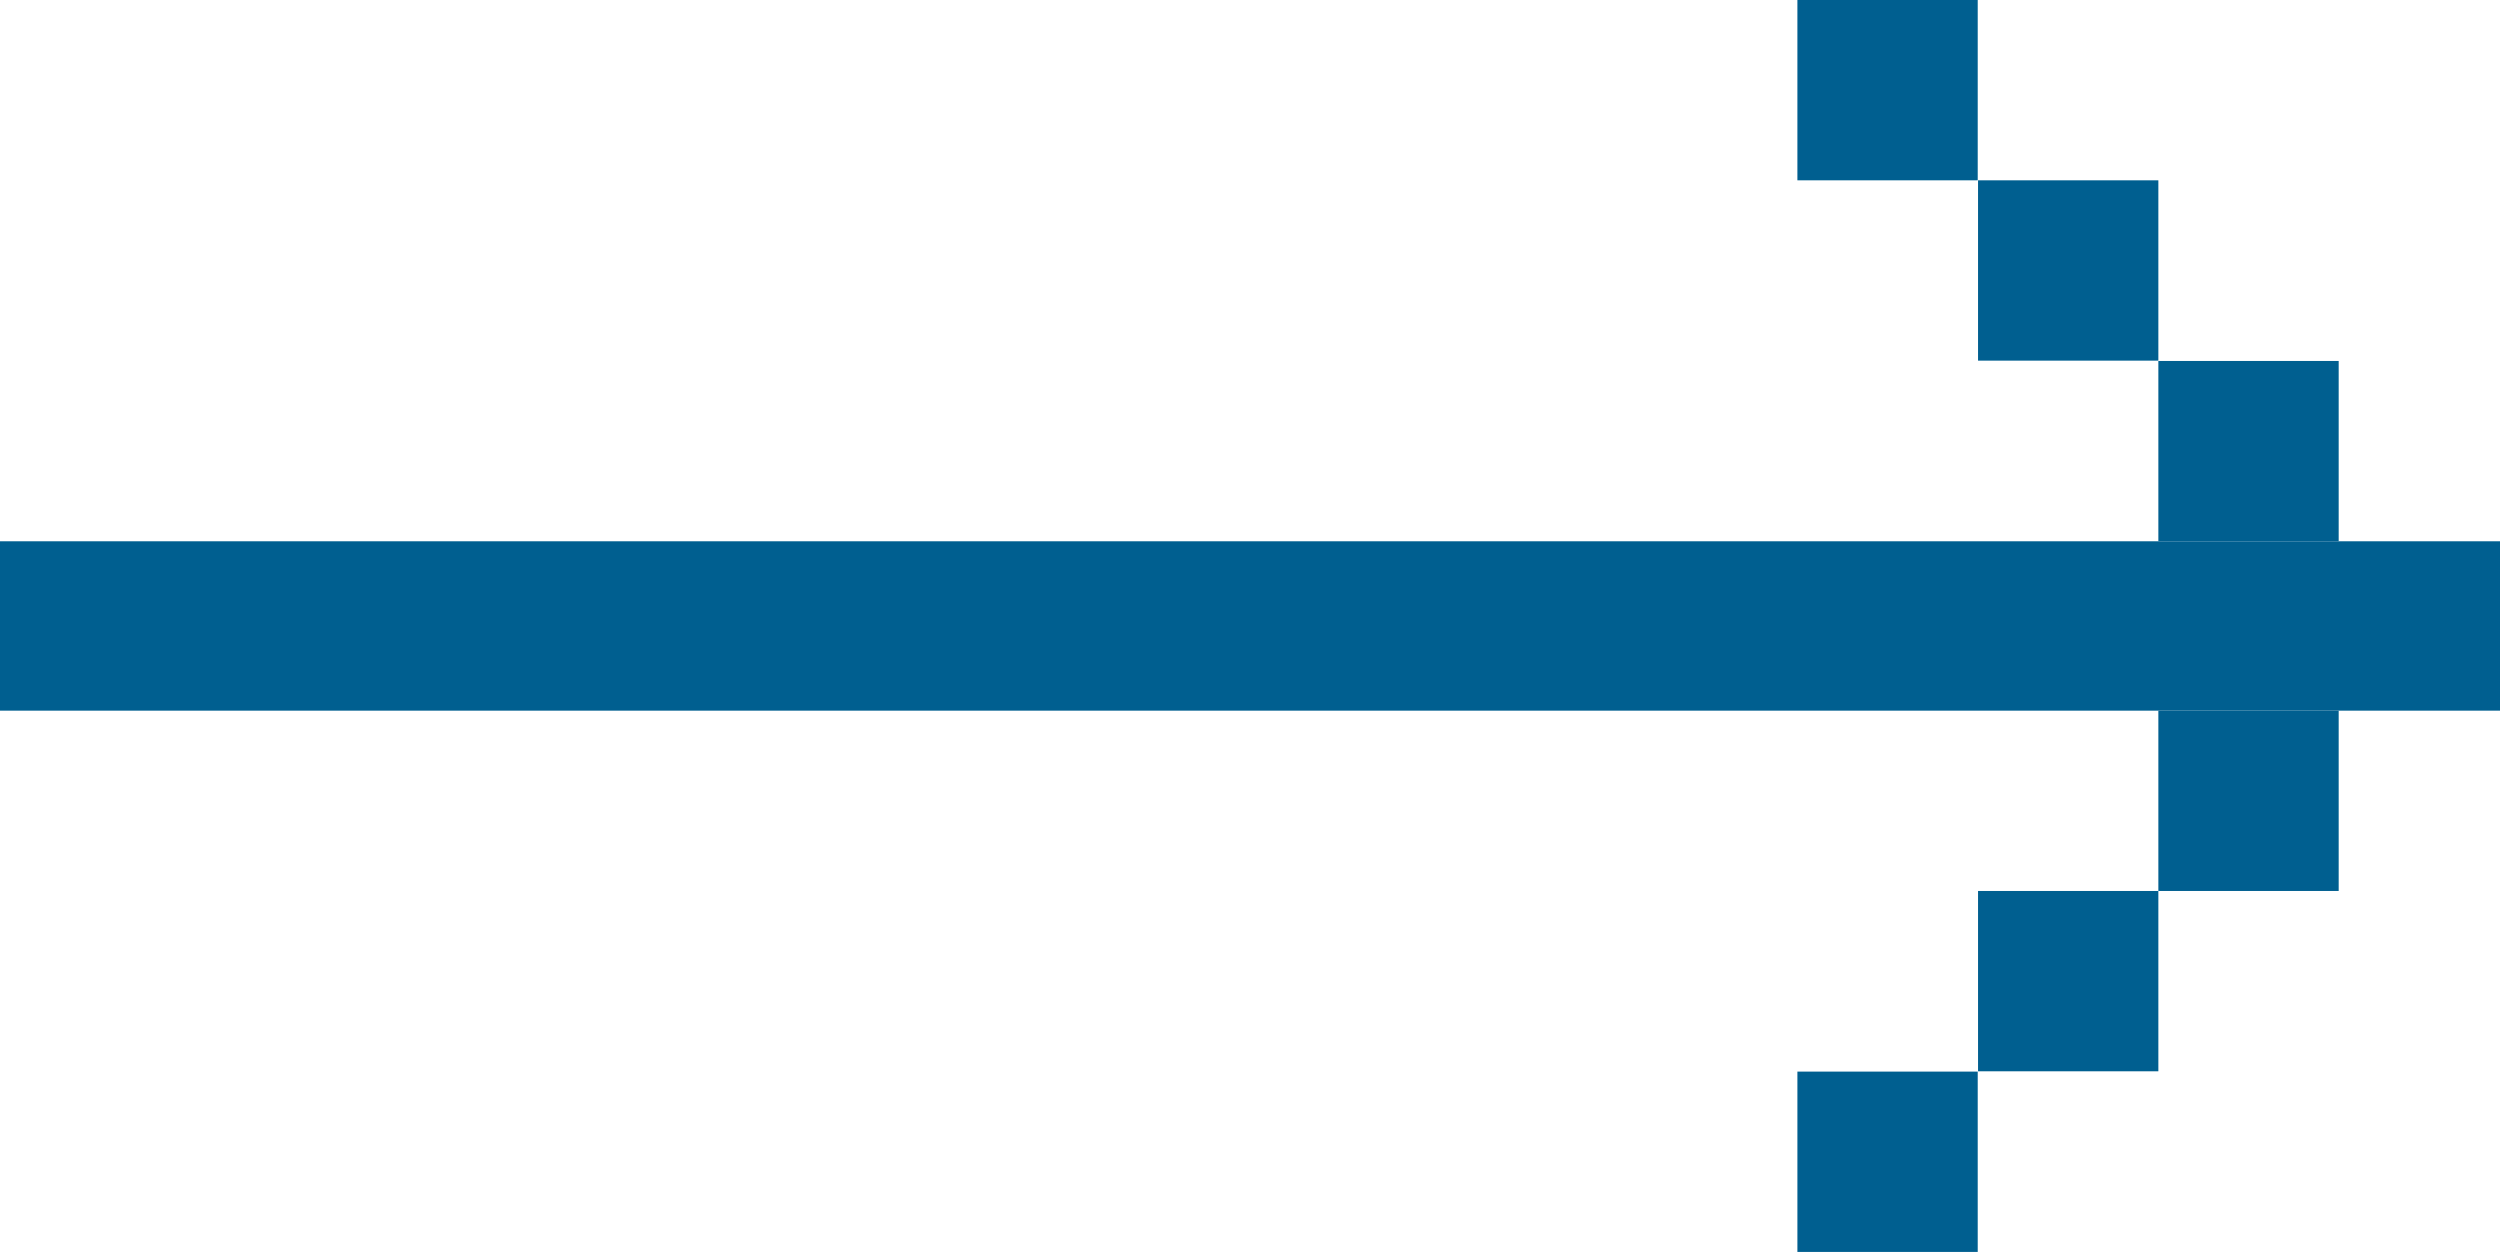
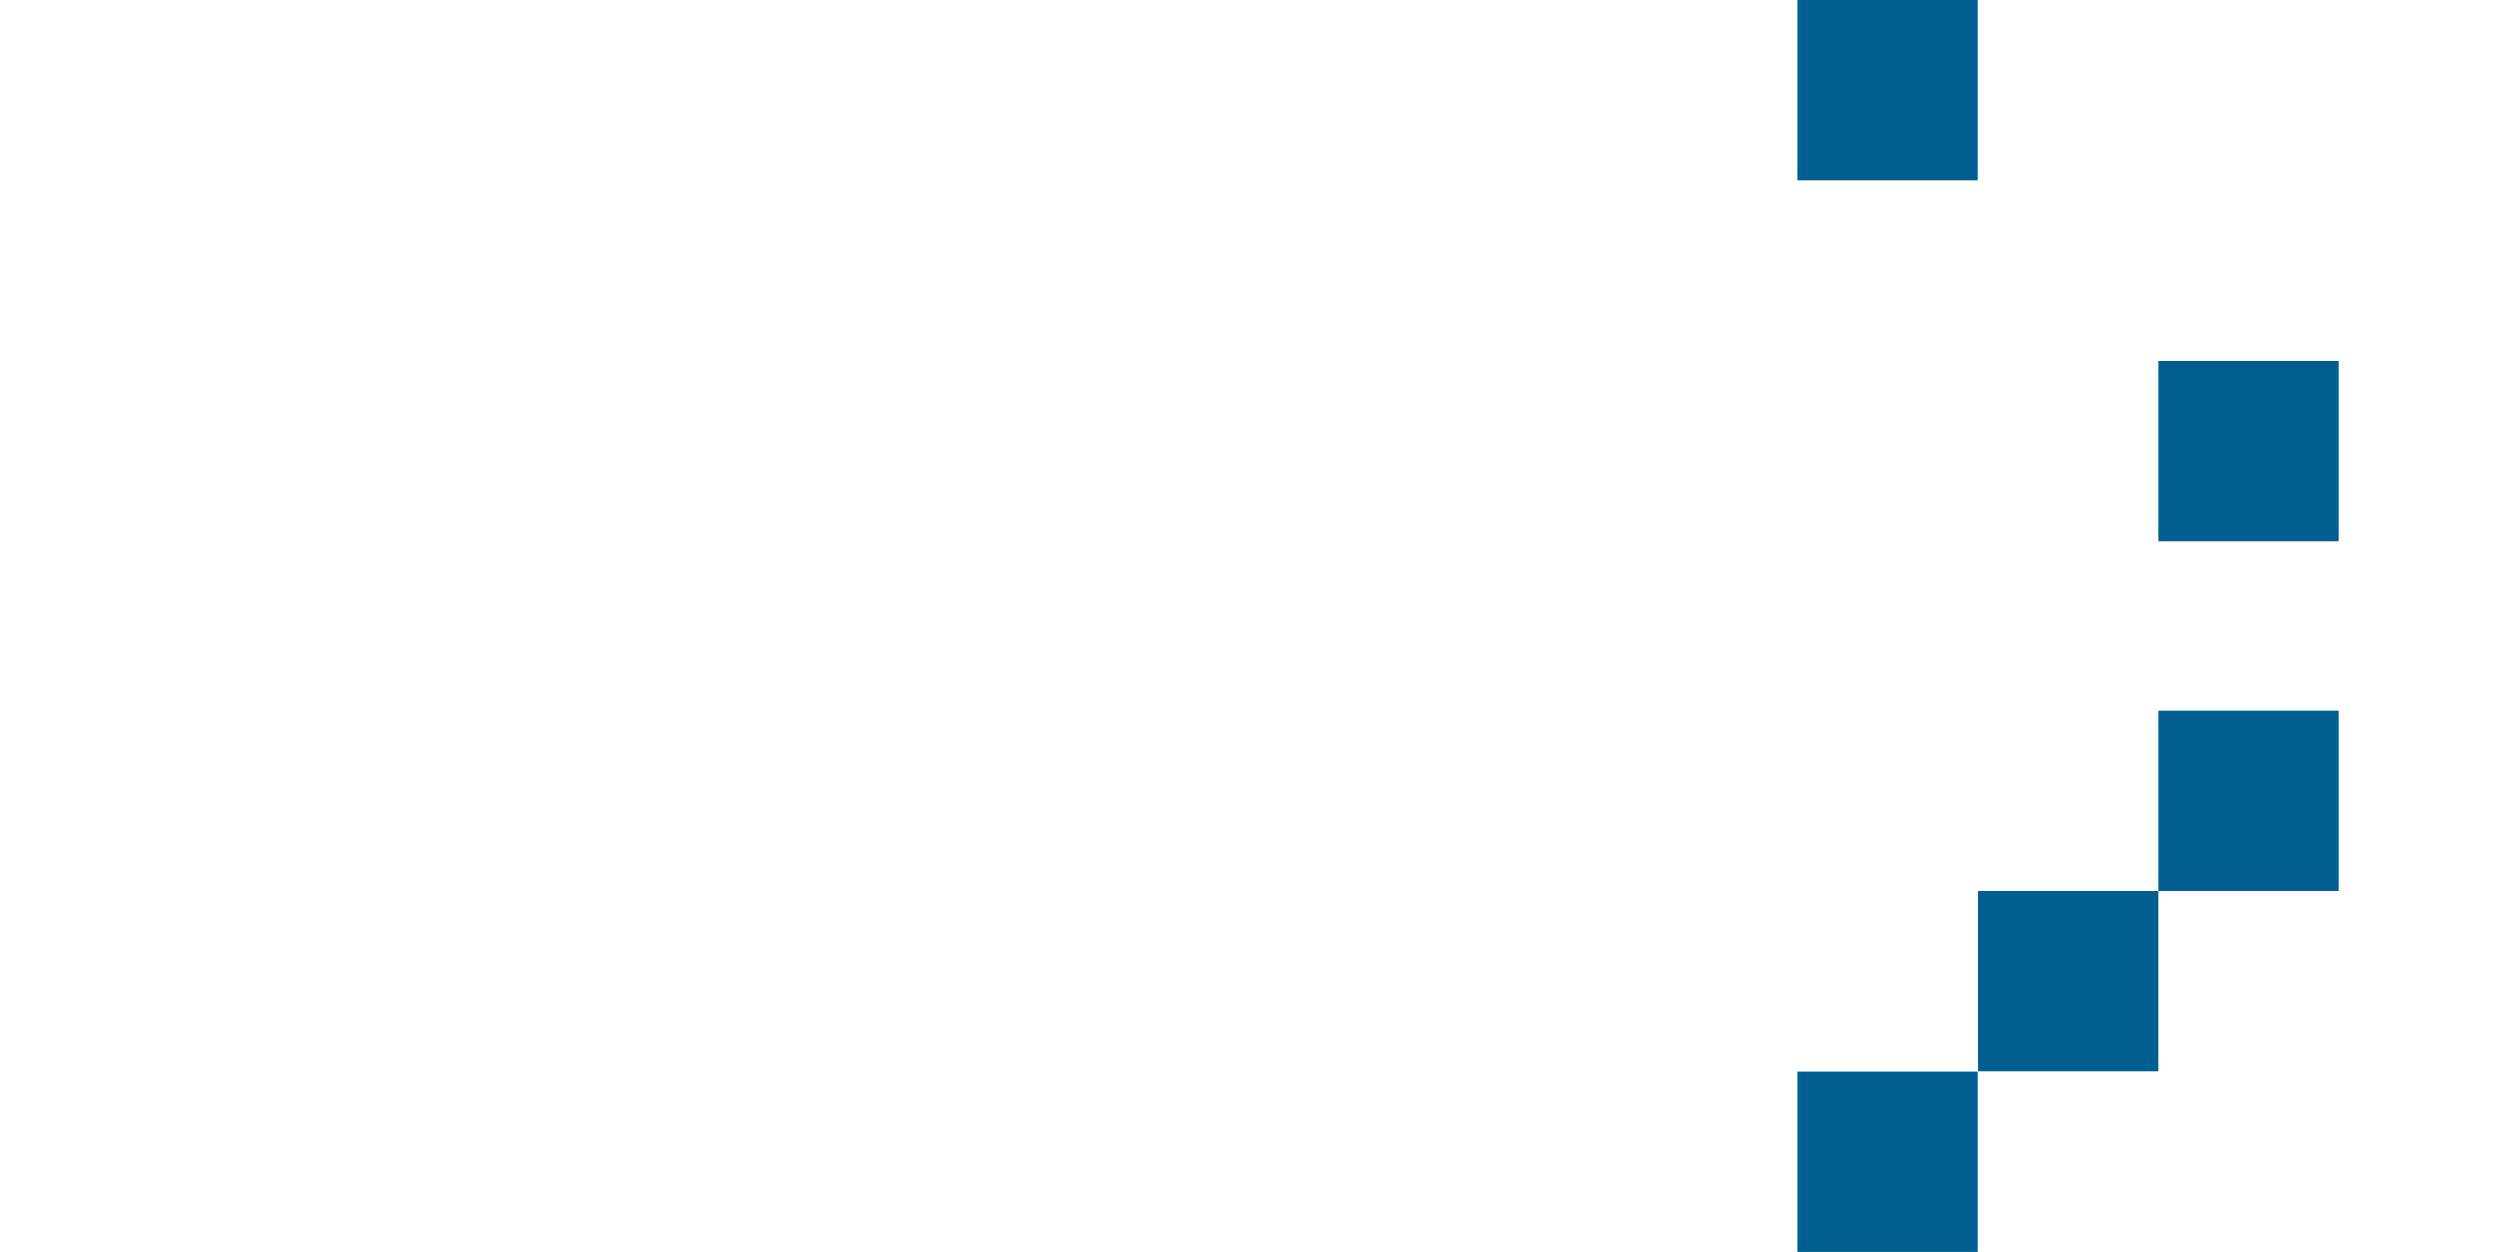
<svg xmlns="http://www.w3.org/2000/svg" id="_圖層_2" data-name="圖層 2" width="77.64" height="38.88" viewBox="0 0 77.64 38.88">
  <g id="_底圖" data-name="底圖">
    <g>
-       <rect y="16.81" width="77.64" height="5.26" fill="#005f90" />
      <rect x="67.03" y="11.21" width="5.6" height="5.6" fill="#005f90" />
-       <rect x="61.43" y="5.6" width="5.6" height="5.6" fill="#005f90" />
      <rect x="55.82" width="5.6" height="5.6" fill="#005f90" />
      <rect x="67.03" y="22.07" width="5.6" height="5.6" fill="#005f90" />
      <rect x="61.43" y="27.67" width="5.6" height="5.6" fill="#005f90" />
      <rect x="55.82" y="33.28" width="5.6" height="5.6" fill="#005f90" />
    </g>
  </g>
</svg>